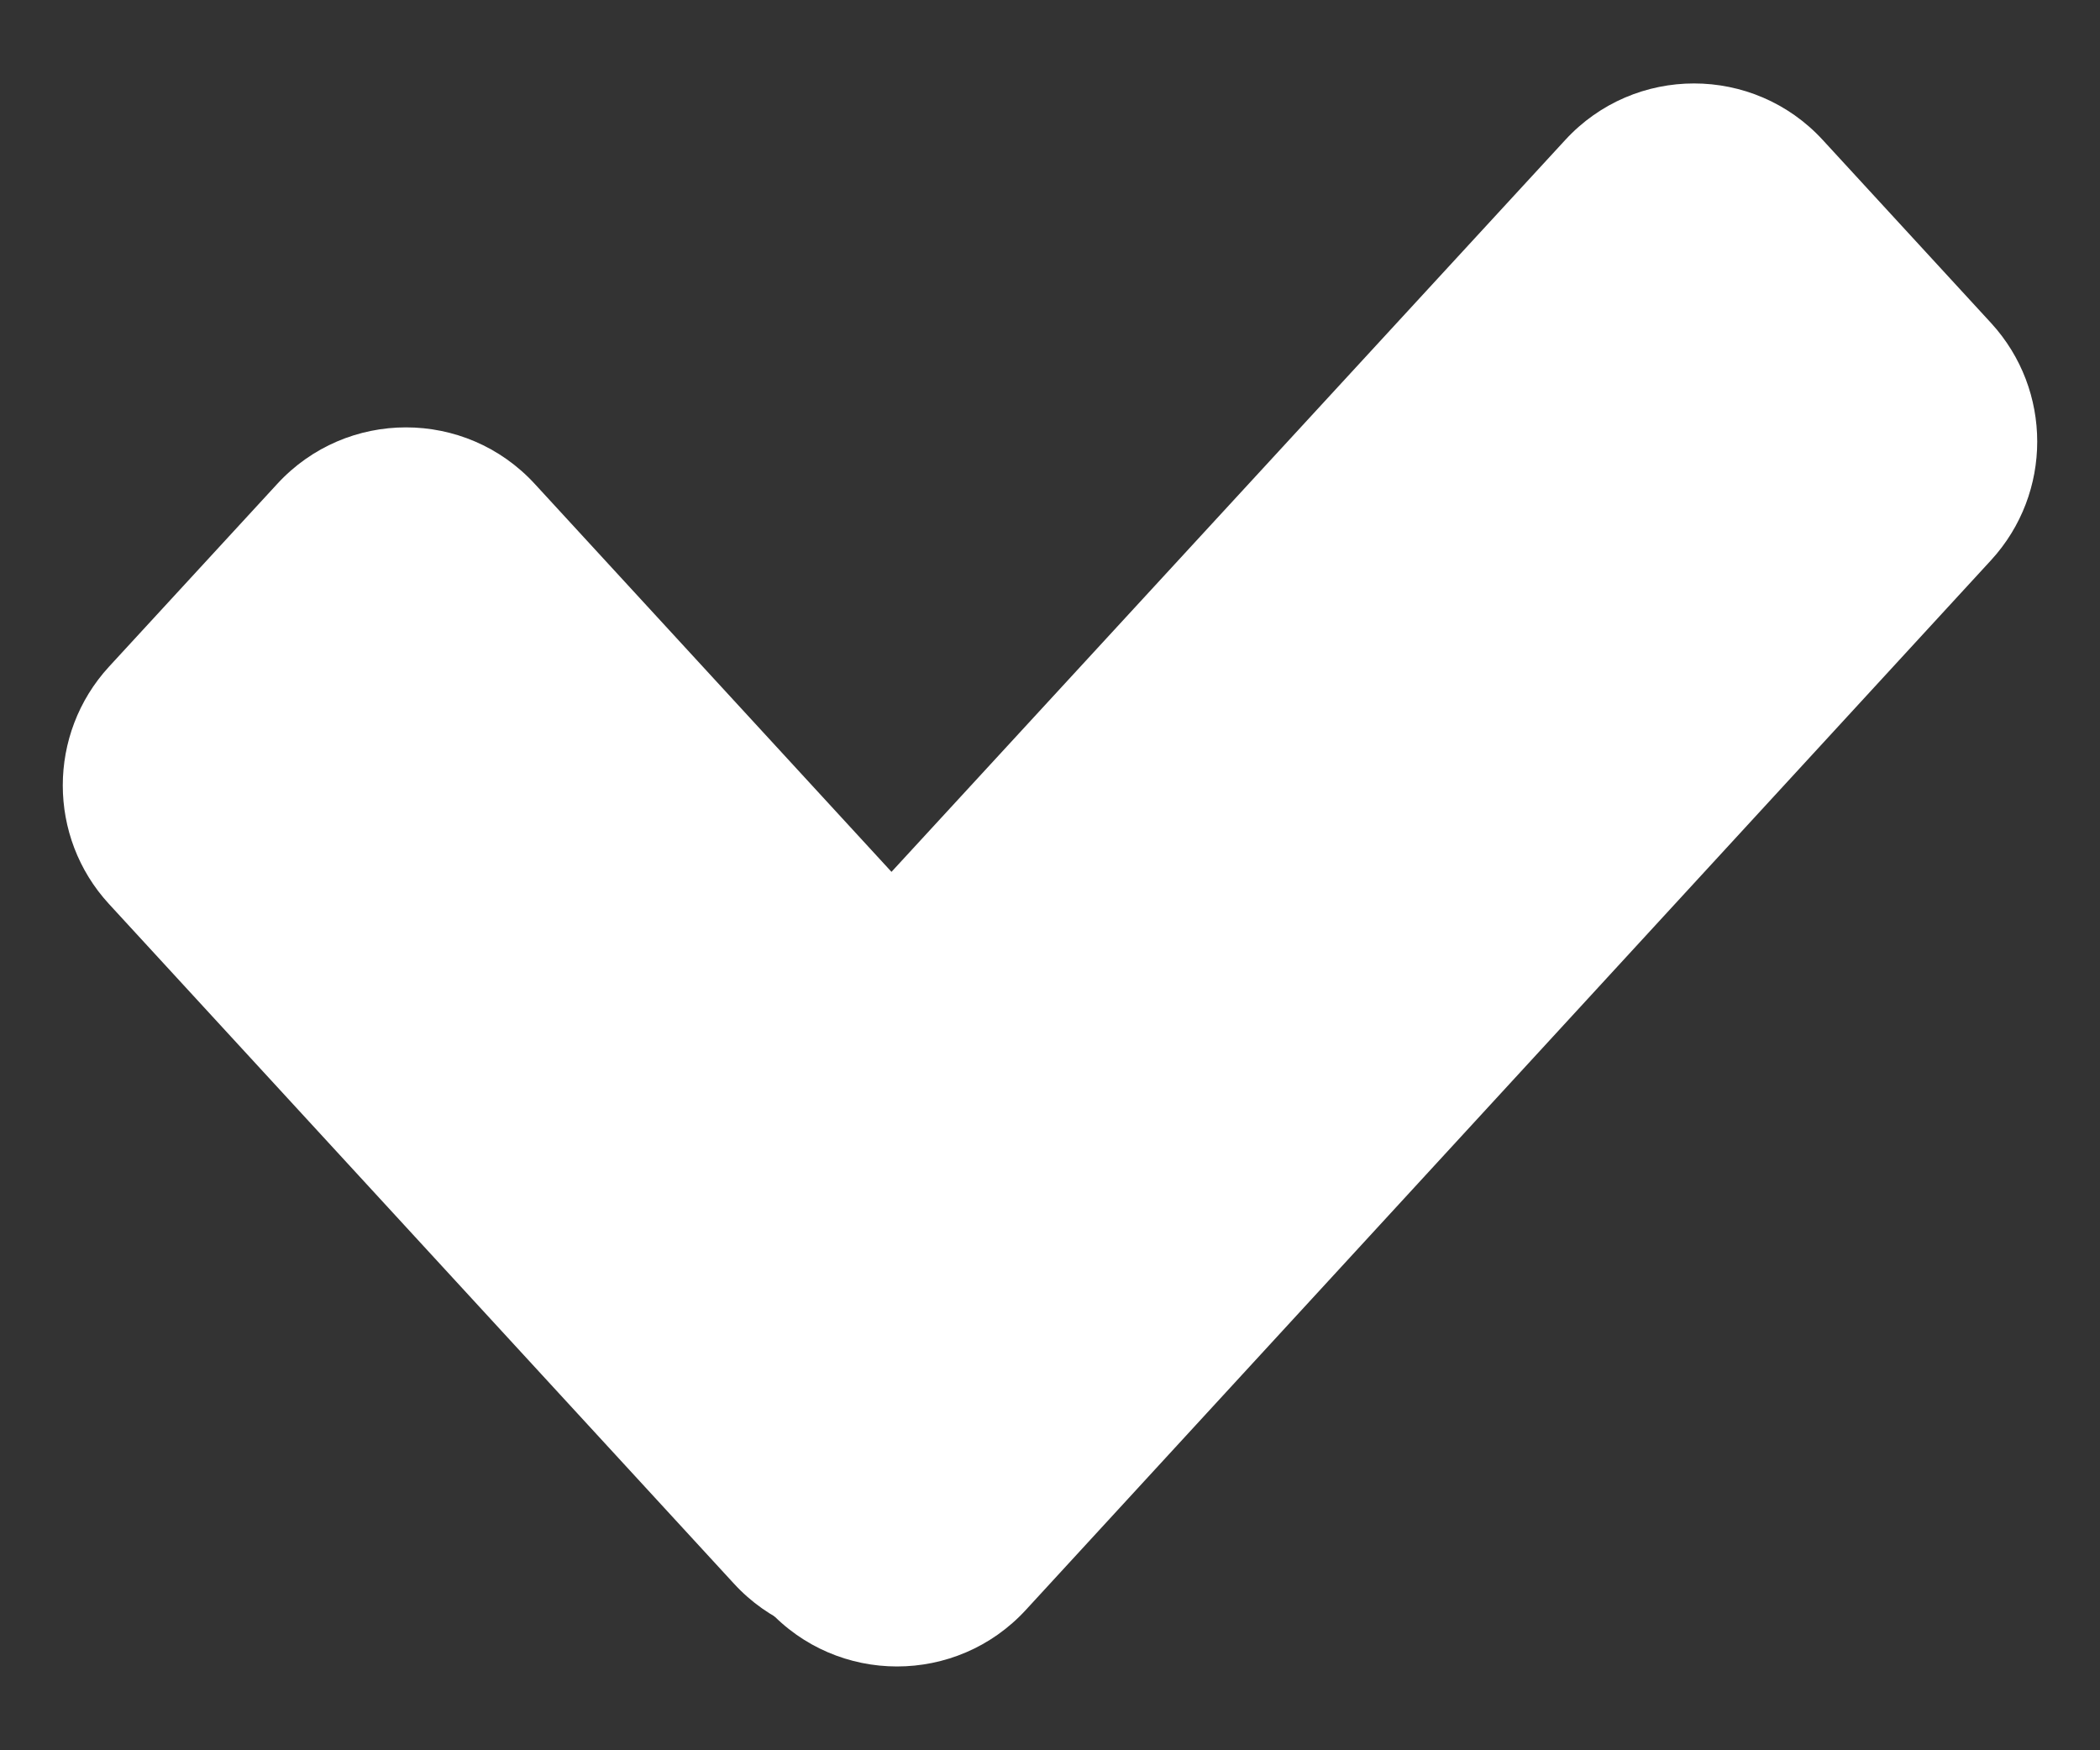
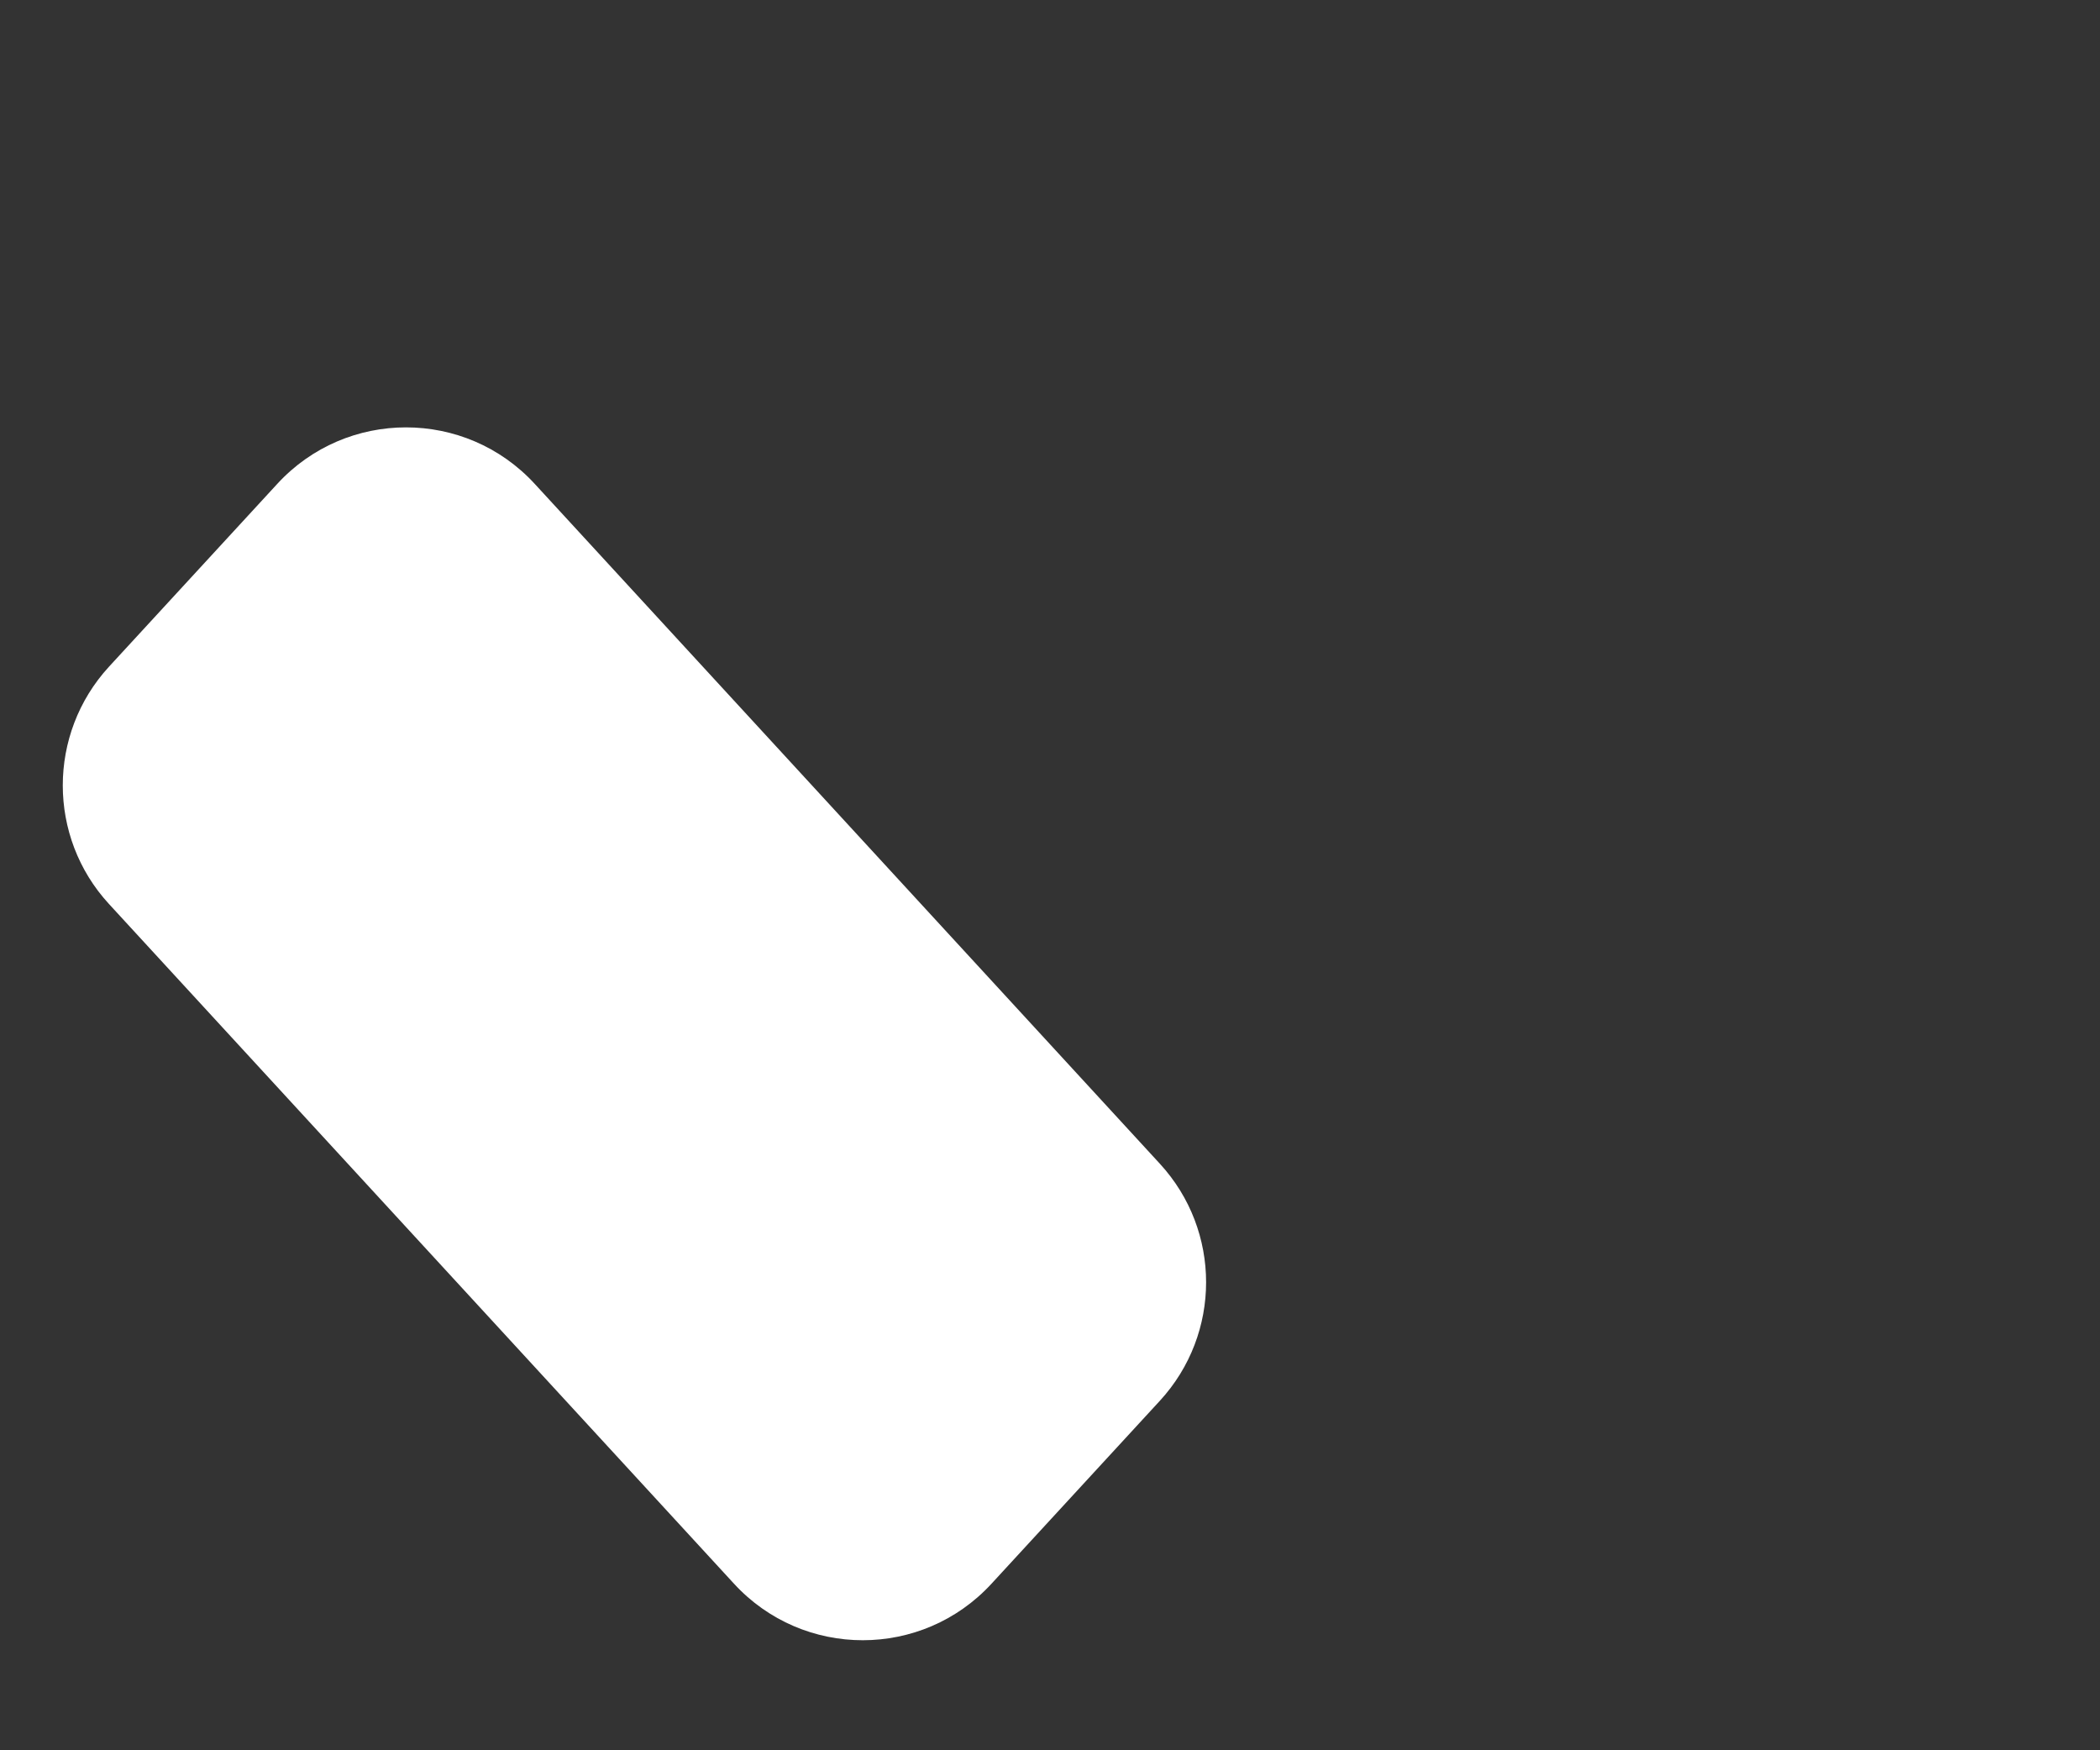
<svg xmlns="http://www.w3.org/2000/svg" width="12" height="10" viewBox="0 0 12 10" fill="none">
  <rect x="0" y="0" width="12" height="10" fill="#333333" stroke="none" />
  <path d="M0.622 5.164C0.271 4.782 0.271 4.193 0.622 3.81L1.584 2.765C1.98 2.334 2.66 2.334 3.056 2.765L6.628 6.649C6.98 7.032 6.98 7.62 6.628 8.003L5.666 9.048C5.27 9.479 4.59 9.479 4.194 9.048L0.622 5.164Z" fill="white" />
-   <path d="M8.944 0.8C9.34 0.369 10.02 0.369 10.416 0.8L11.378 1.846C11.729 2.229 11.729 2.817 11.378 3.2L5.862 9.198C5.466 9.629 4.785 9.629 4.389 9.197L3.425 8.145C3.074 7.762 3.075 7.174 3.427 6.792L8.944 0.8Z" fill="white" />
</svg>